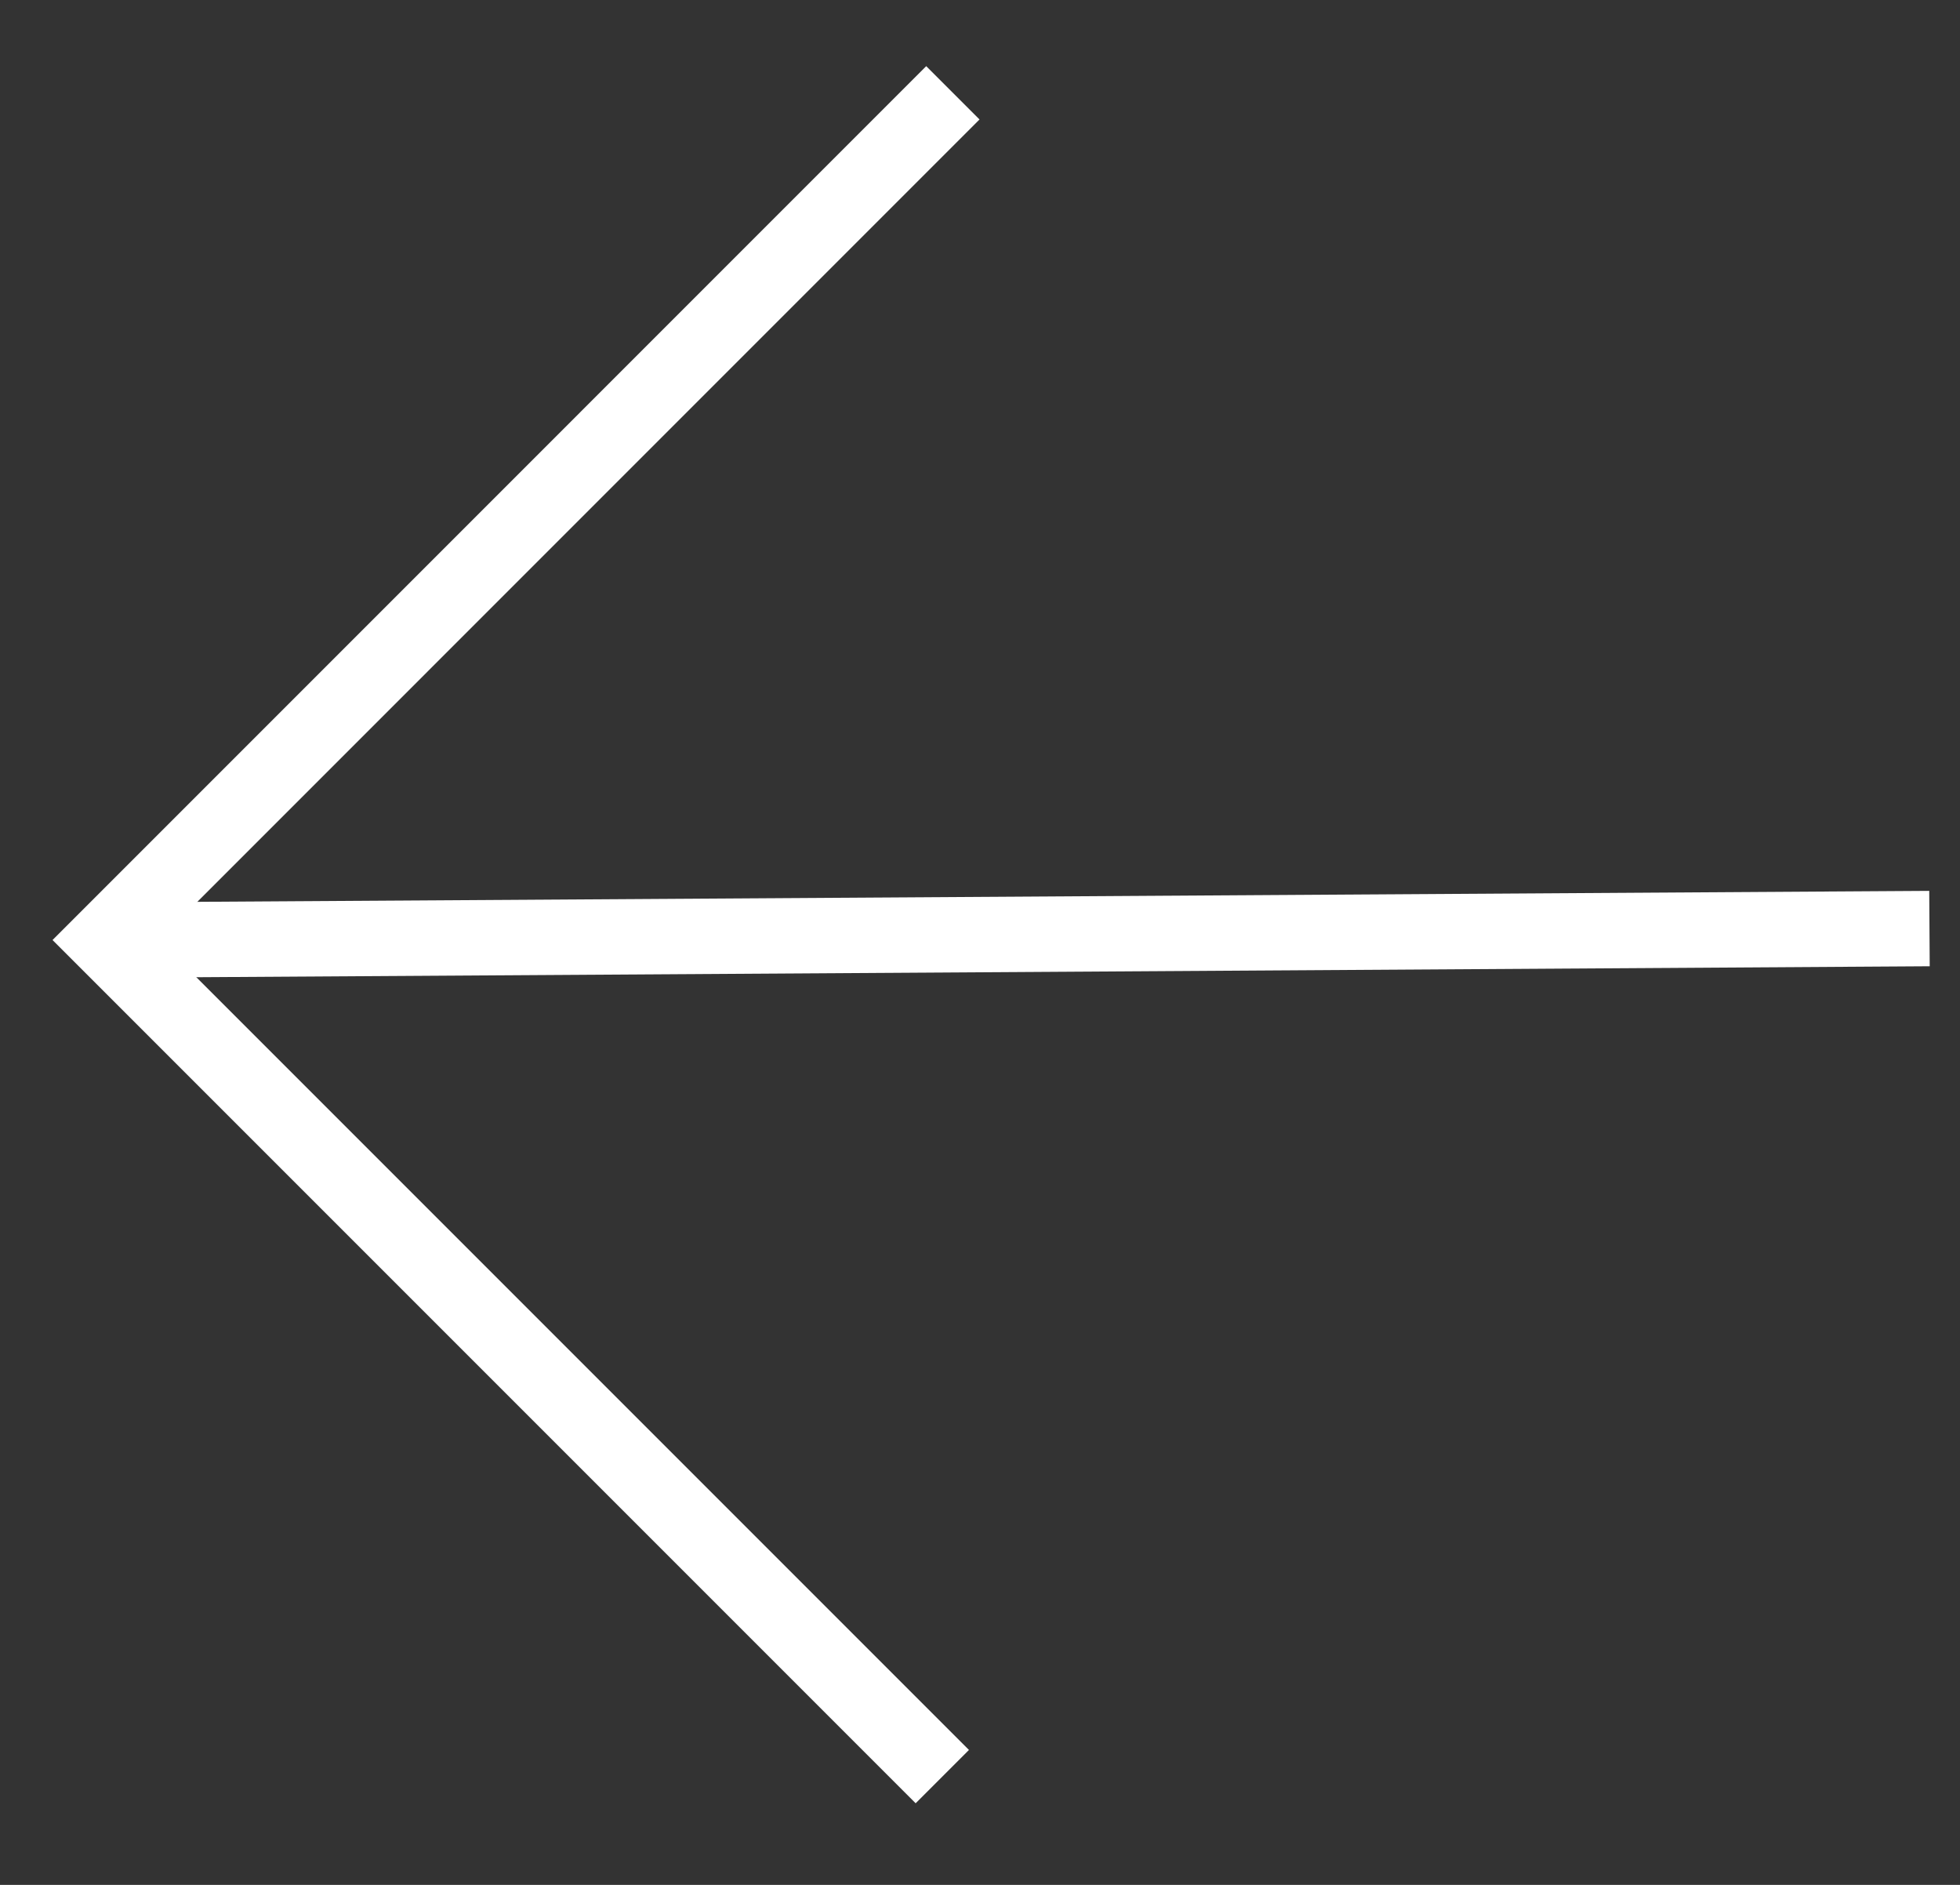
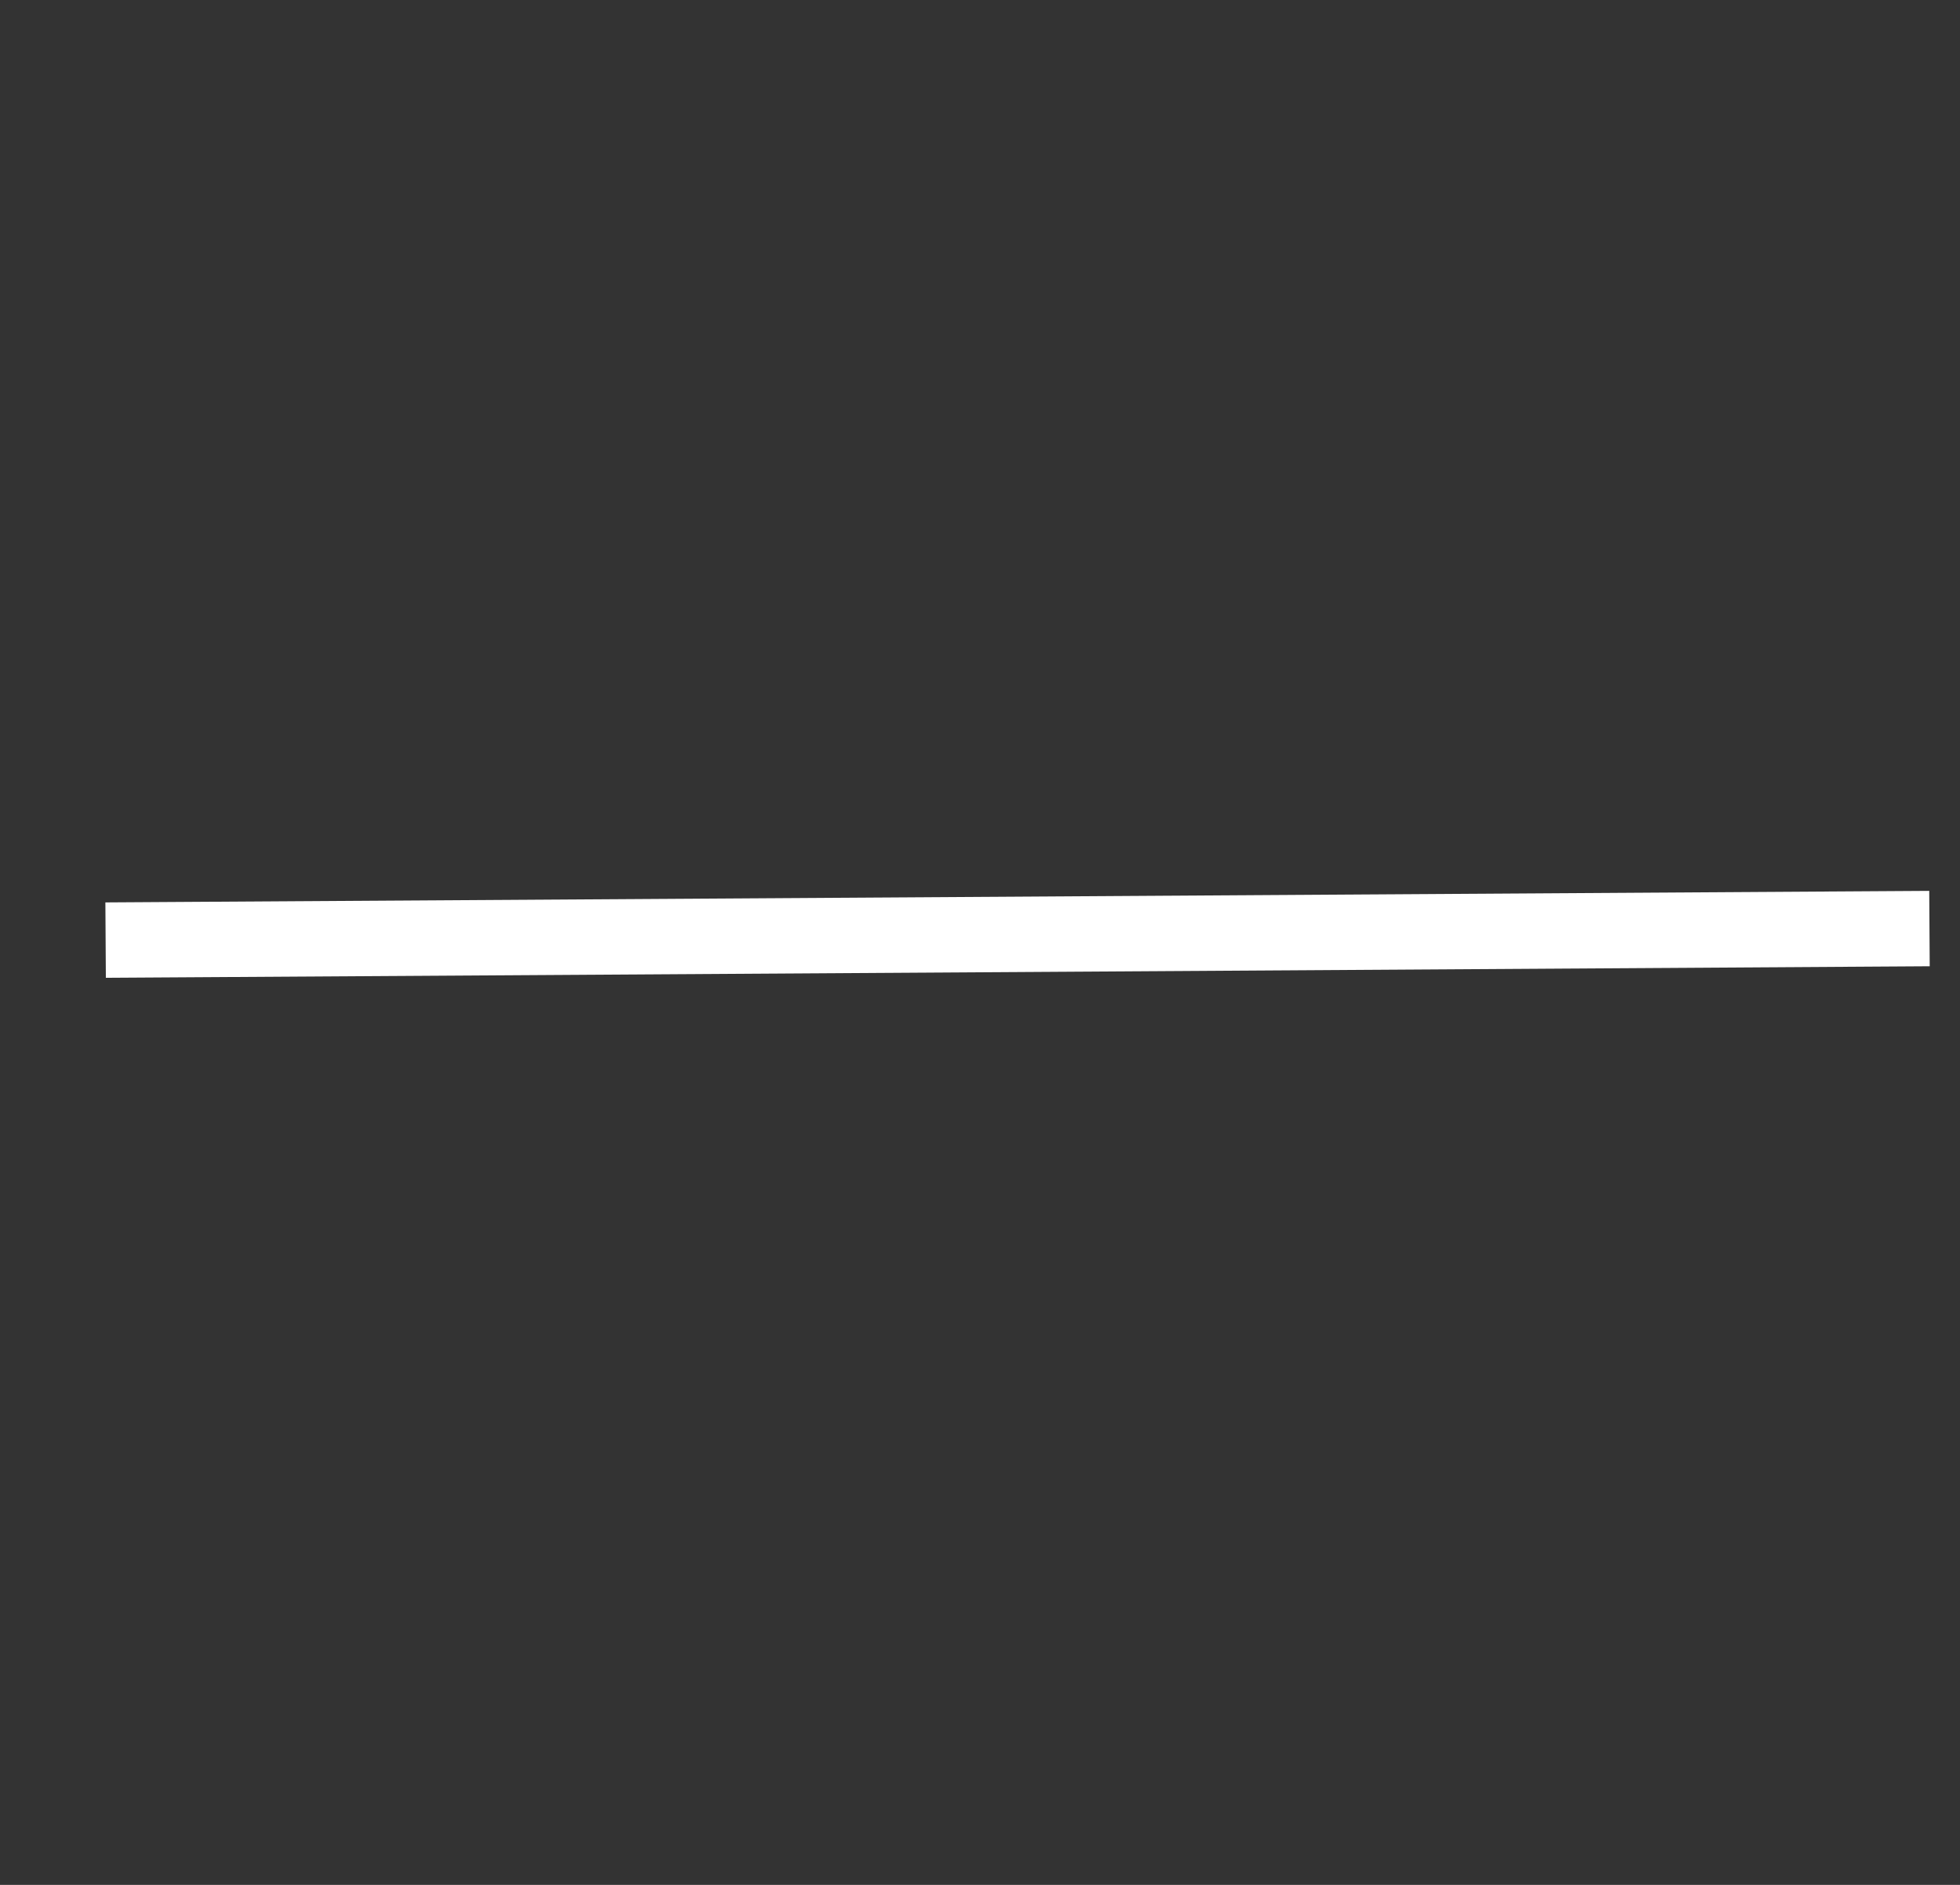
<svg xmlns="http://www.w3.org/2000/svg" width="26" height="25" viewBox="0 0 26 25" fill="none">
  <rect x="0" y="0" width="26" height="25" fill="#333333" stroke="none" />
-   <path d="M12.5 23.564L1.404 12.468L12.64 1.231" stroke="white" />
  <path d="M1.401 12.469L25.595 12.316" stroke="white" />
</svg>